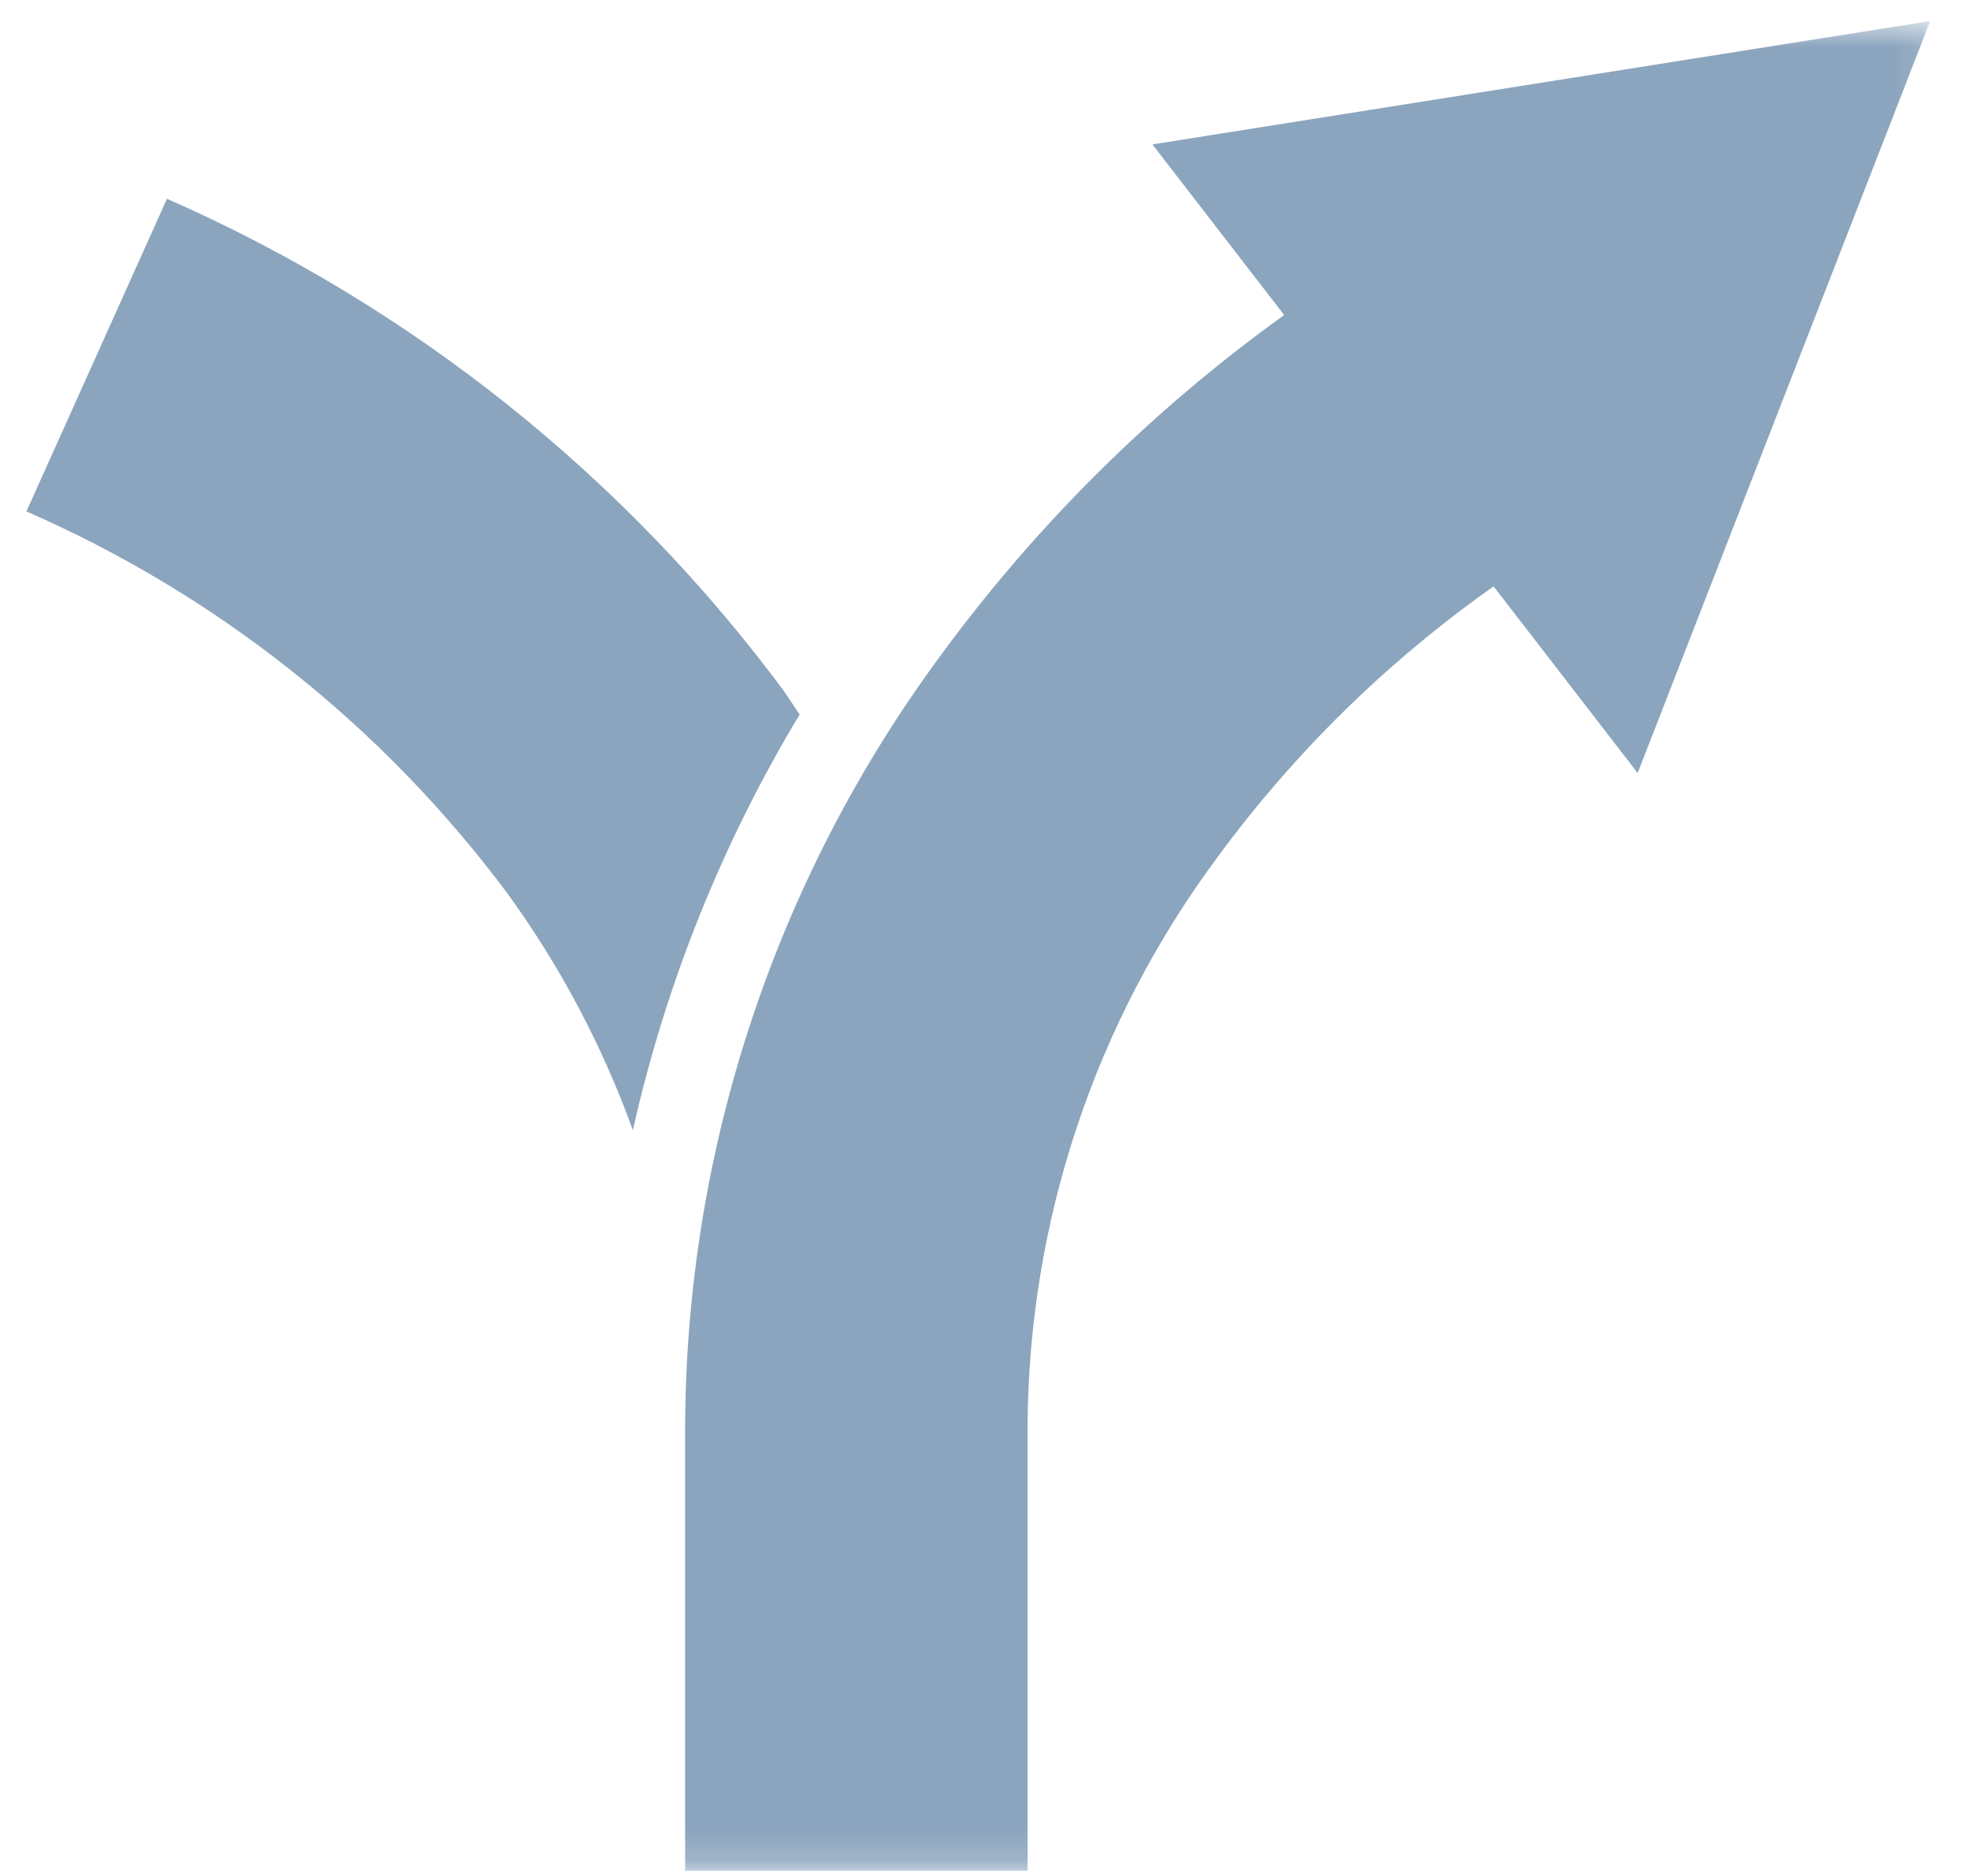
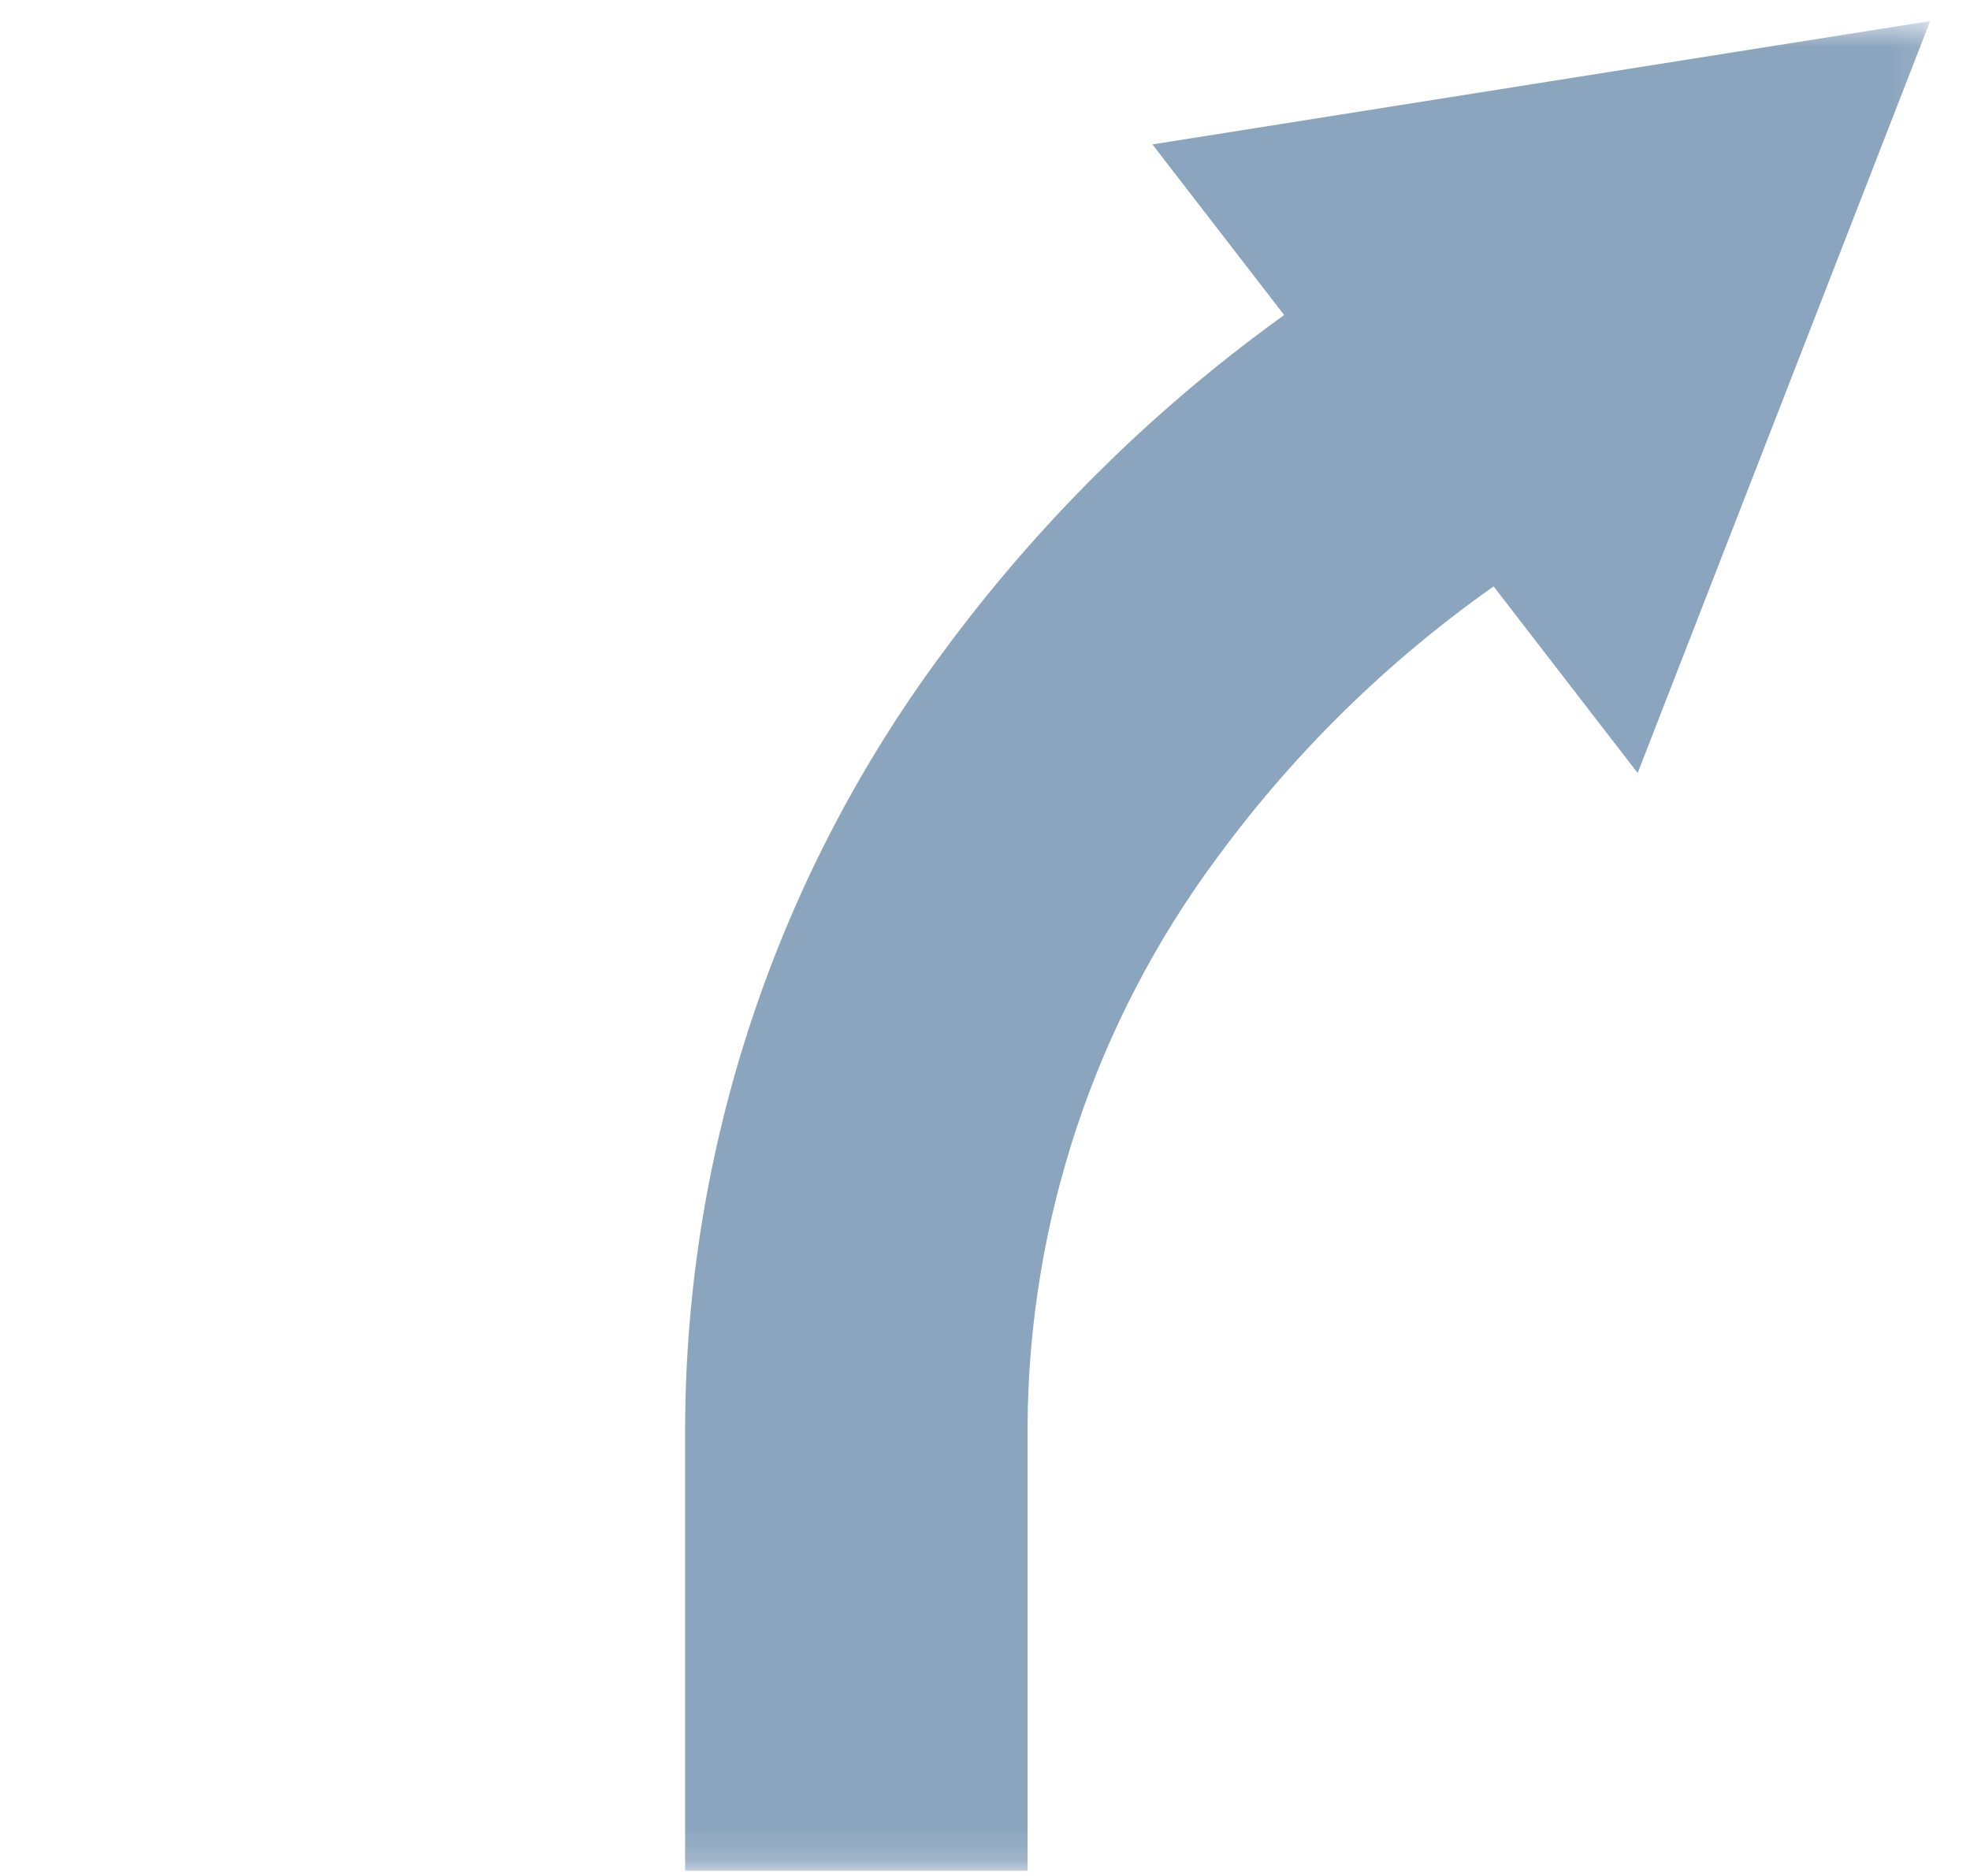
<svg xmlns="http://www.w3.org/2000/svg" width="63" height="60" viewBox="0 0 63 60" fill="none">
  <g clip-path="url(#clip0_2002_304)">
    <mask id="mask0_2002_304" style="mask-type:luminance" maskUnits="userSpaceOnUse" x="0" y="0" width="62" height="60">
      <path d="M61.9 0.674H0.673V59.833H61.9V0.674Z" fill="white" />
    </mask>
    <g mask="url(#mask0_2002_304)">
      <path d="M36.854 4.619L41.067 10.076C36.846 13.111 33.132 16.795 30.062 20.99C24.802 28.123 21.947 36.743 21.91 45.606V59.833H32.861V45.607C32.897 39.055 35.022 32.686 38.928 27.426C41.385 24.077 44.37 21.149 47.765 18.755L52.372 24.724L61.727 0.673L36.854 4.619Z" fill="#8CA5BE" />
    </g>
    <mask id="mask1_2002_304" style="mask-type:luminance" maskUnits="userSpaceOnUse" x="0" y="0" width="63" height="60">
-       <path d="M62.238 0H0V59.976H62.238V0Z" fill="white" />
-     </mask>
+       </mask>
    <g mask="url(#mask1_2002_304)">
      <path d="M25.095 22.136C19.996 15.246 13.187 9.807 5.34 6.357L0.845 16.357C6.946 19.023 12.247 23.233 16.225 28.572C17.913 30.896 19.264 33.447 20.239 36.148C21.292 31.459 23.092 26.971 25.571 22.854C25.409 22.616 25.258 22.37 25.091 22.136" fill="#8CA5BE" />
    </g>
  </g>
  <defs>
    <clipPath id="clip0_2002_304">
      <rect width="62.238" height="59.976" fill="white" />
    </clipPath>
  </defs>
</svg>